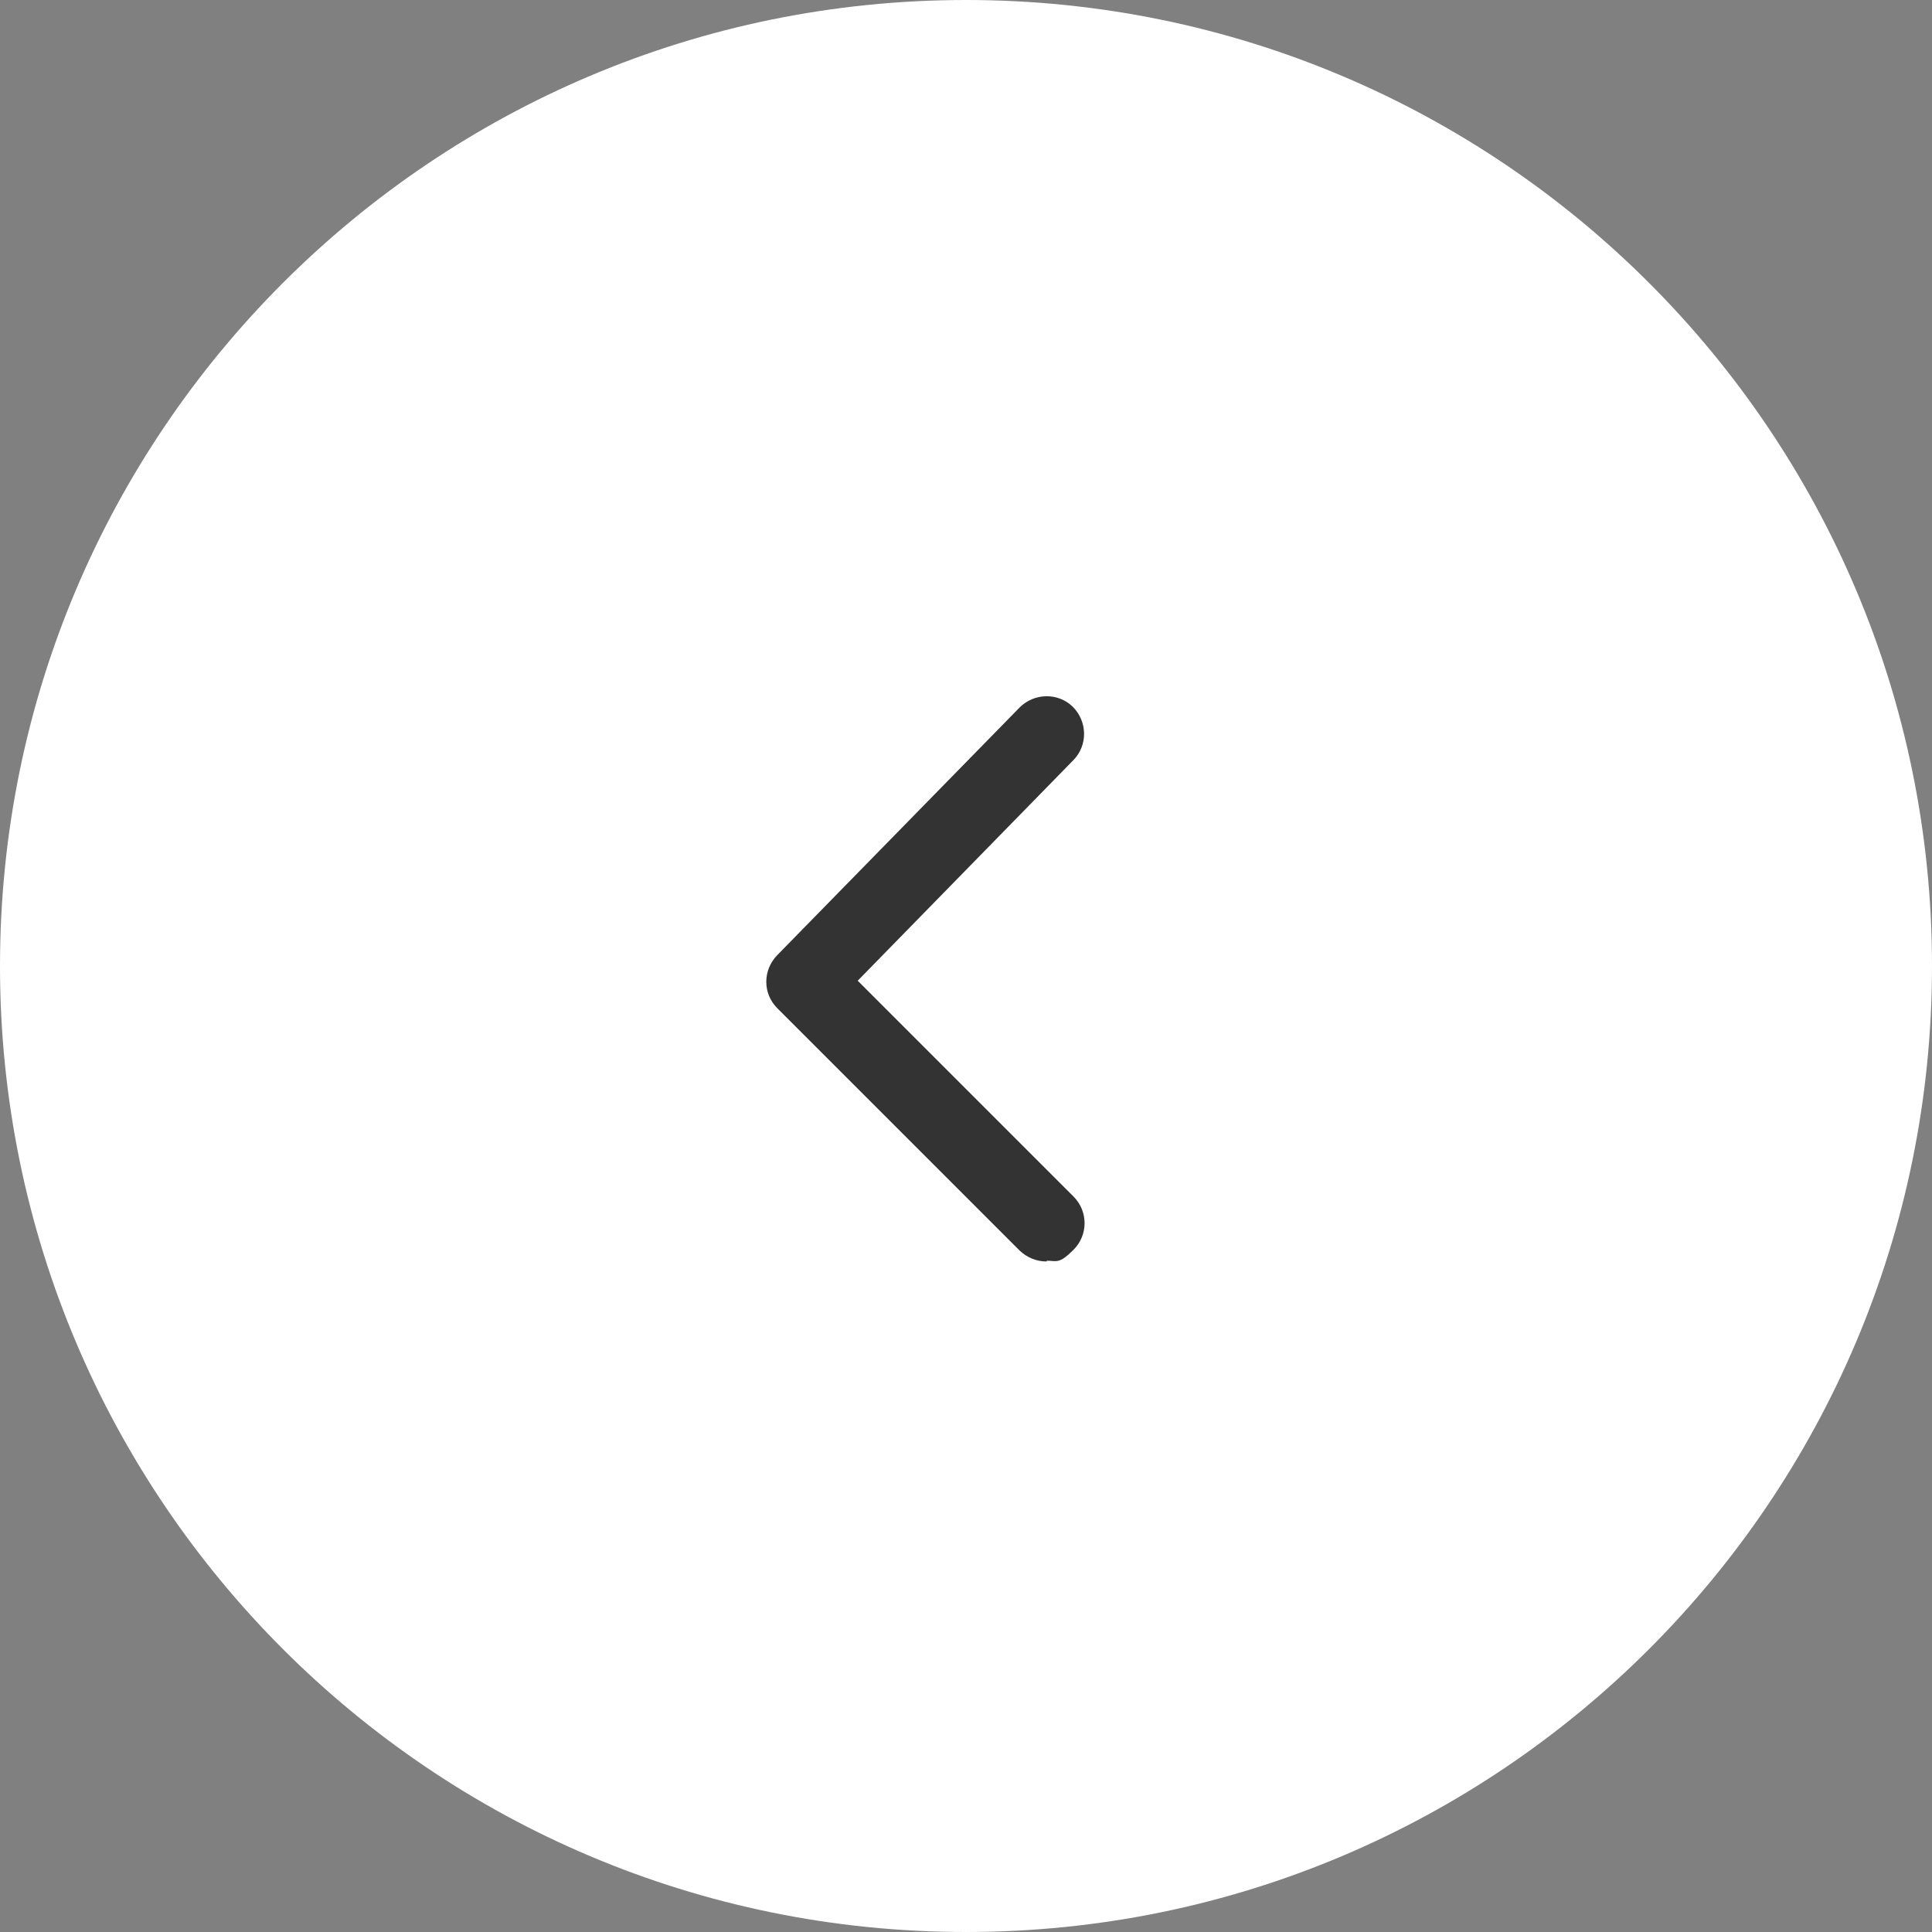
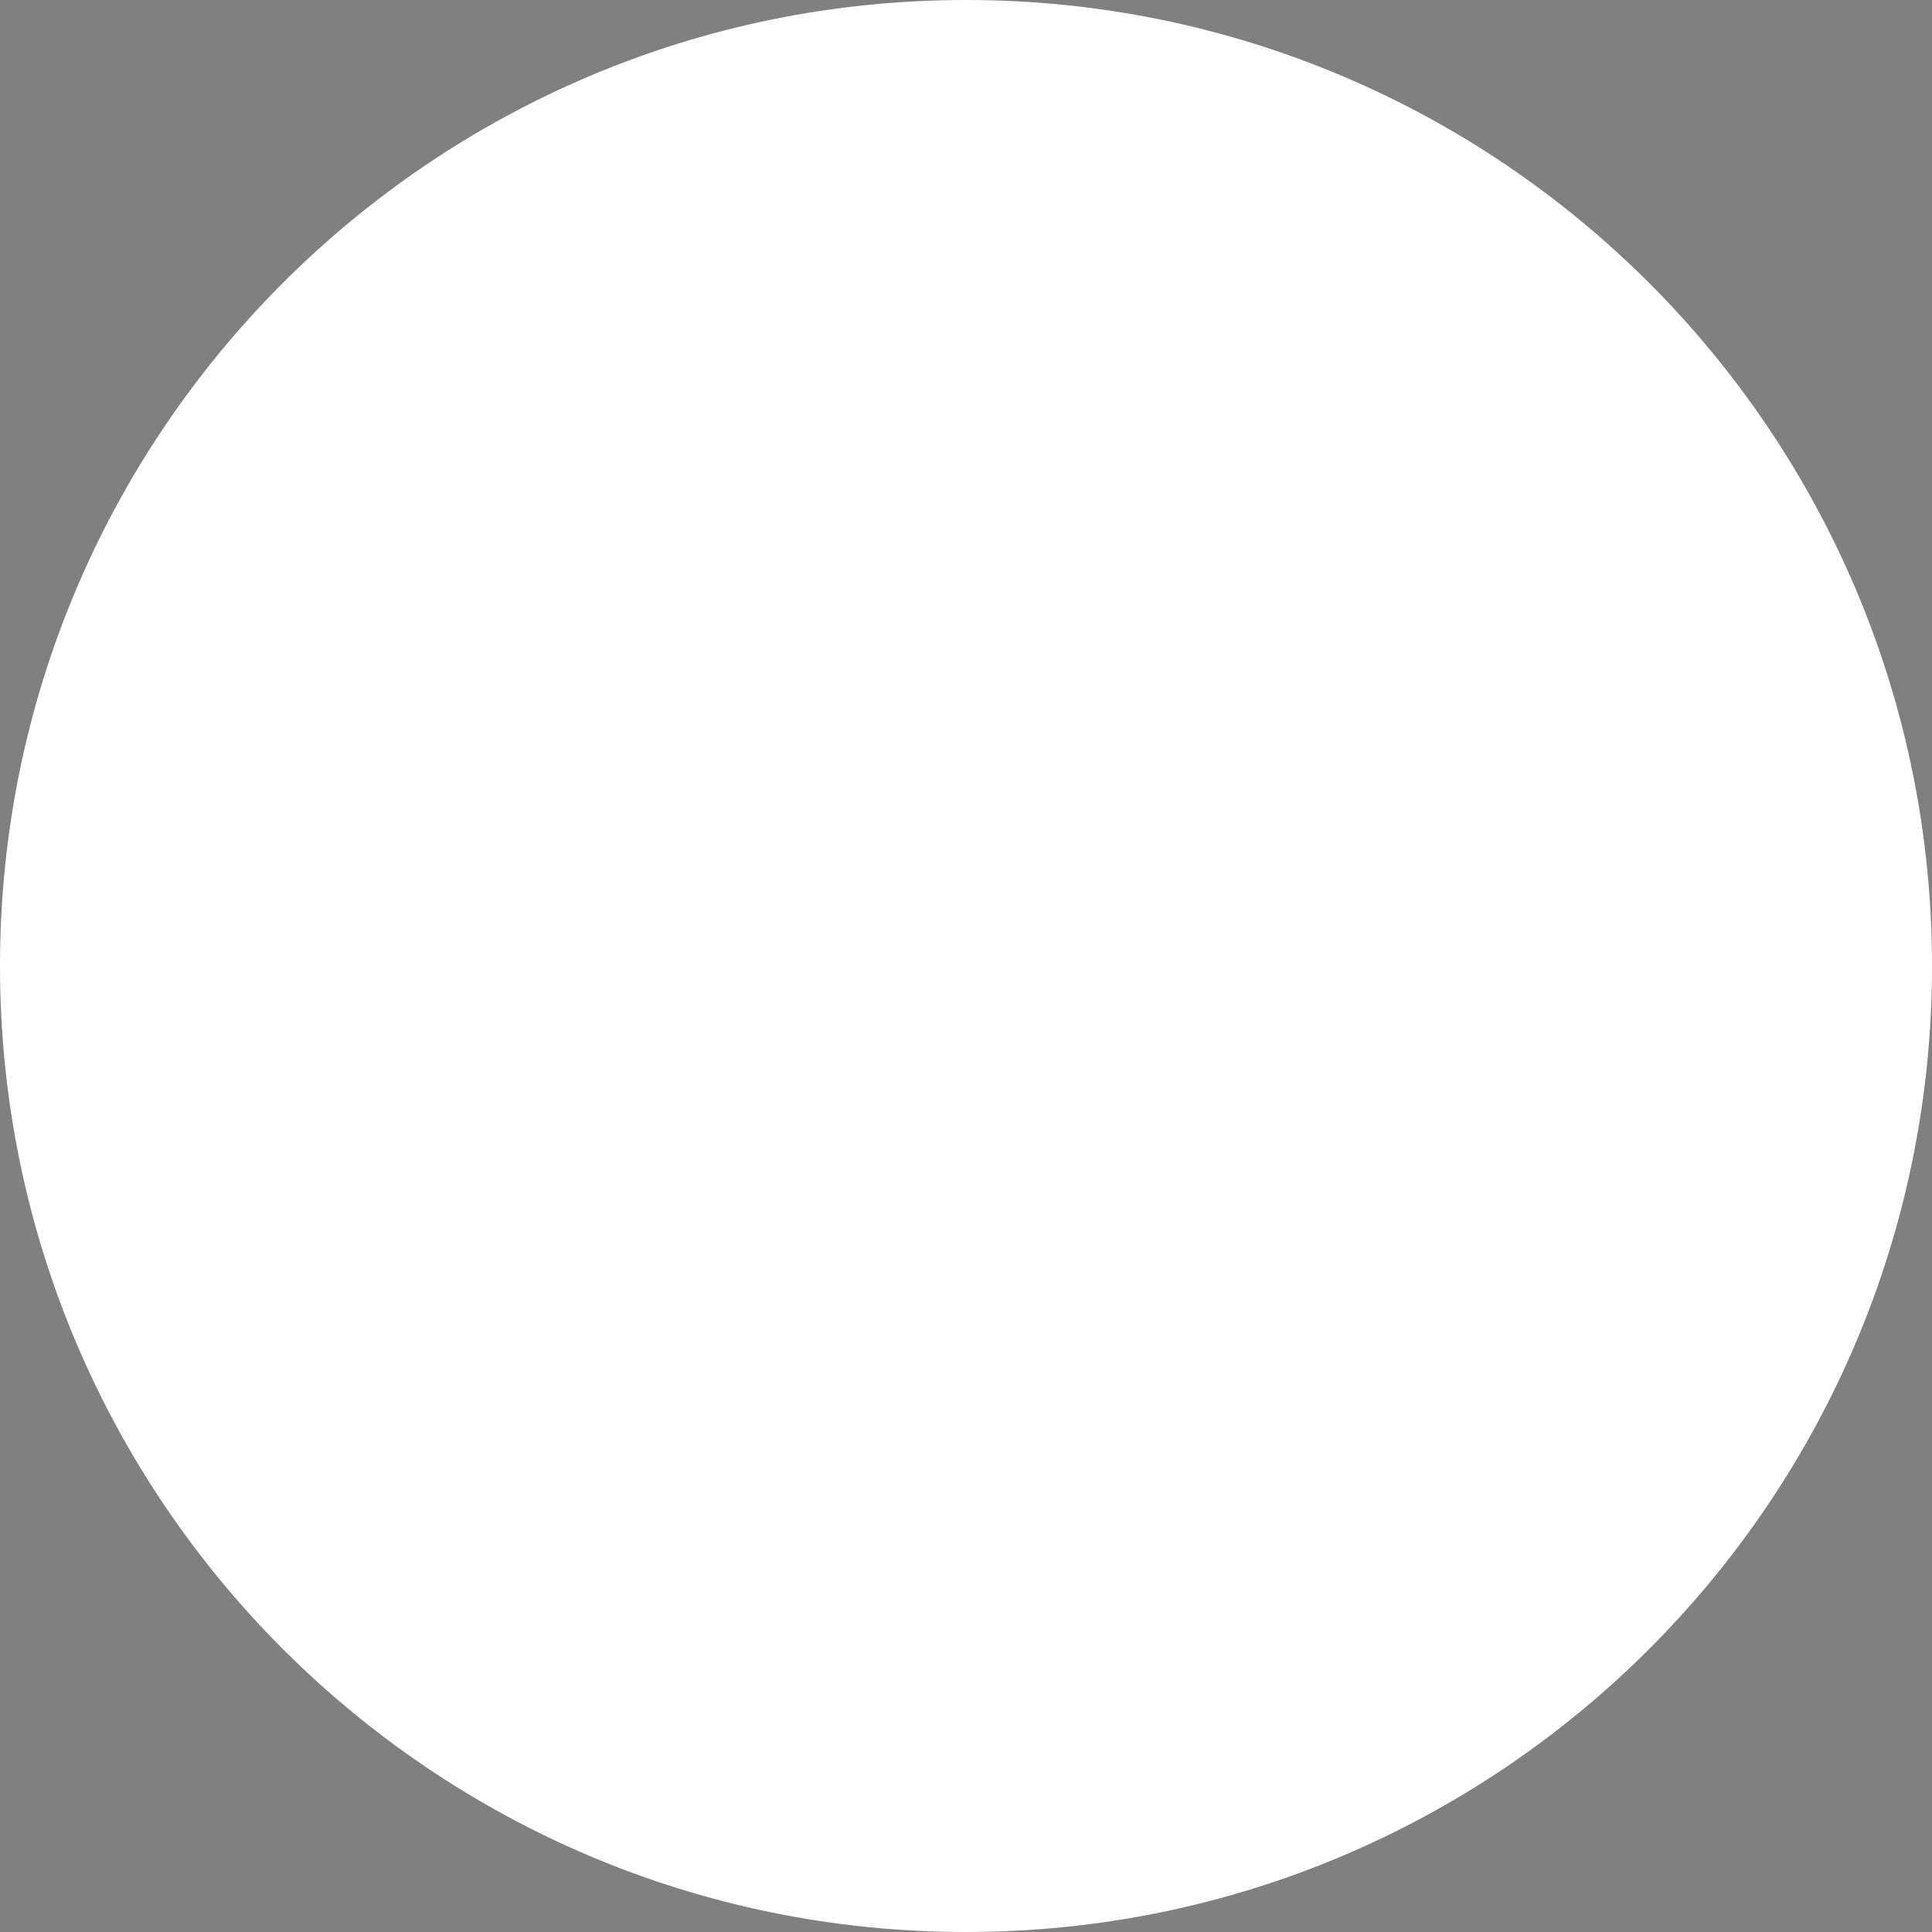
<svg xmlns="http://www.w3.org/2000/svg" id="_レイヤー_1" data-name="レイヤー 1" version="1.1" viewBox="0 0 512 512">
  <rect x="0" y="0" width="512" height="512" fill="#808080" stroke="none" />
  <defs>
    <style>
      .cls-1 {
        fill: #333;
      }

      .cls-1, .cls-2 {
        stroke-width: 0px;
      }

      .cls-2 {
        fill: #fff;
      }
    </style>
  </defs>
  <g id="_2" data-name=" 2">
    <path class="cls-2" d="M256,0C114.6,0,0,114.6,0,256s114.6,256,256,256,256-114.6,256-256S397.4,0,256,0Z" />
-     <path class="cls-1" d="M277.3,334.3c-2.6,0-5.1-1-7.1-2.9l-64.2-64.2c-3.9-3.9-3.9-10.1,0-14.1l64.2-65.6c3.9-3.9,10.2-4,14.1-.2,3.9,3.9,4,10.2.2,14.1l-57.2,58.5,57.2,57.2c3.9,3.9,3.9,10.2,0,14.1s-4.5,2.9-7.1,2.9v.2Z" />
  </g>
</svg>